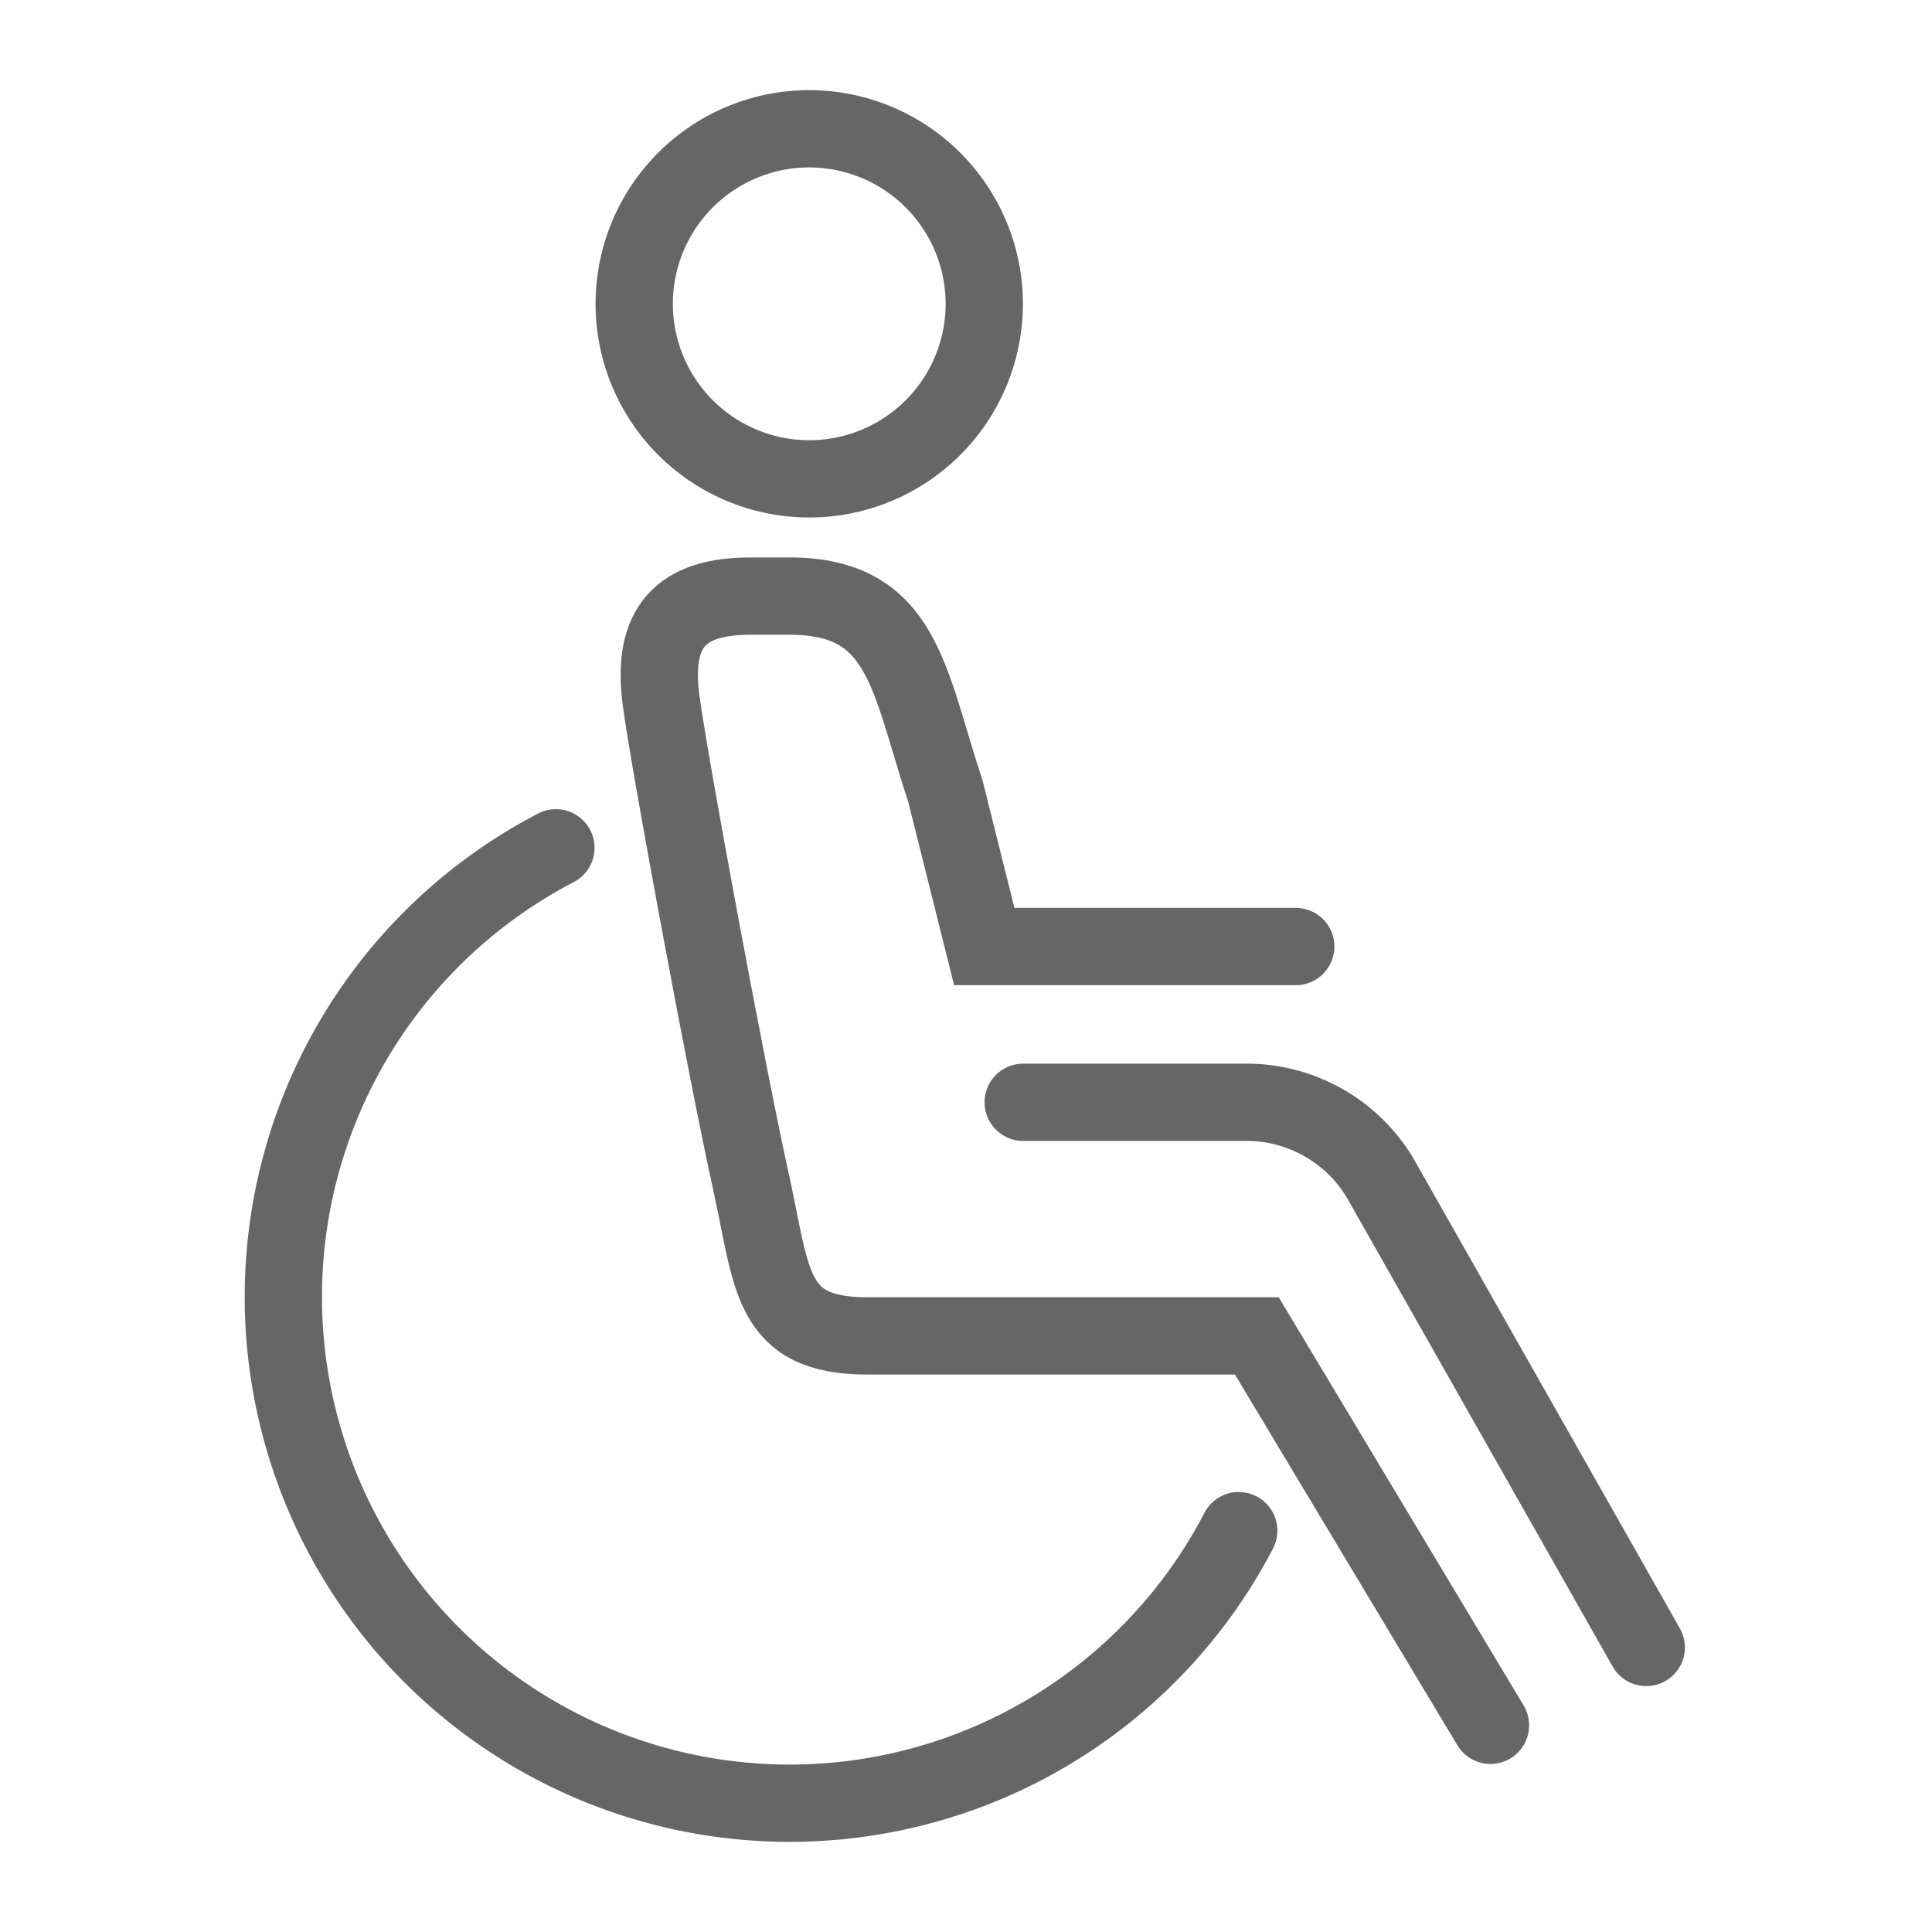
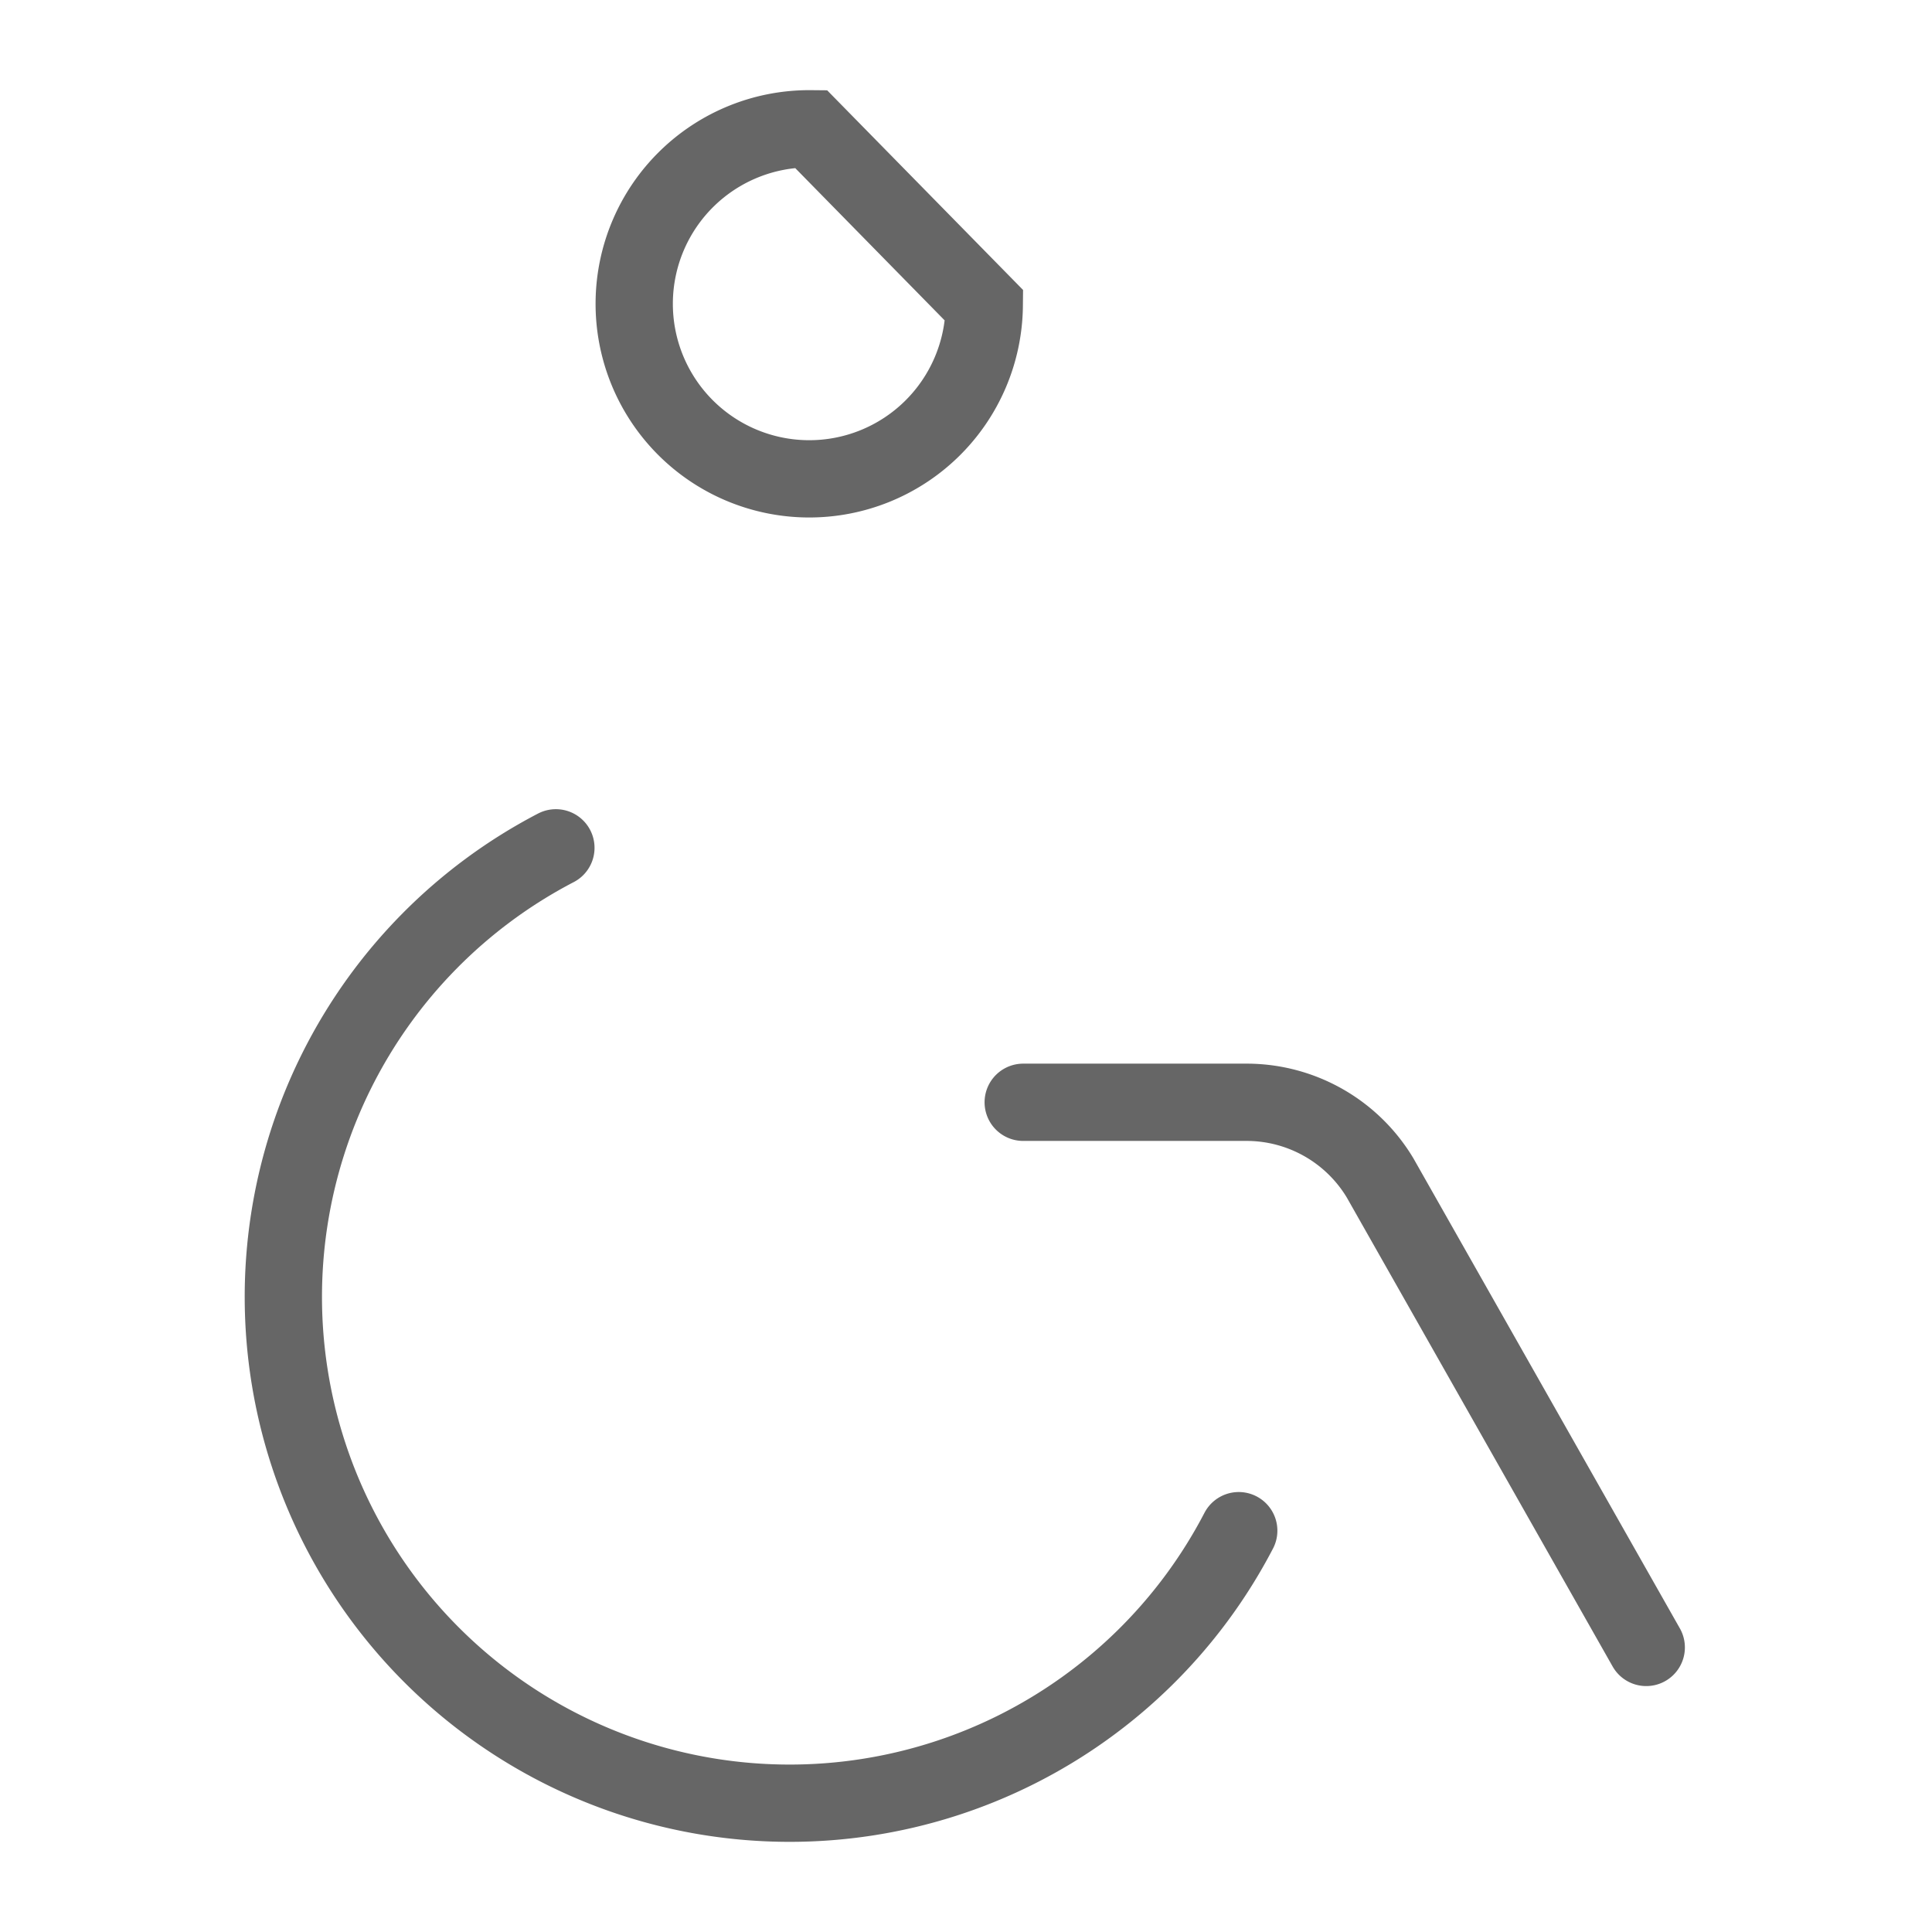
<svg xmlns="http://www.w3.org/2000/svg" width="150" height="150" viewBox="0 0 150 150">
  <defs>
    <style>
            .cls-1{fill:none;stroke:#666;stroke-miterlimit:10;stroke-width:6px;stroke-linecap:round}
        </style>
  </defs>
  <g id="그룹_2595" transform="translate(-2859 -602)">
    <g id="그룹_2594" transform="translate(2747 402)">
      <path id="패스_2204" d="M153 235h17.338a12.092 12.092 0 0 1 10.37 5.871l20.664 36.454" class="cls-1" transform="translate(38.442 50.581)" />
-       <path id="패스_2205" d="M208.188 309.674l-18.139-30.232h-30.233c-7.643 0-7.349-4.357-9.07-12.093s-6.258-32.055-6.95-37.24c-.762-5.729 1.536-8.108 6.95-8.108h3.023c8.888 0 9.227 6.518 12.093 15.116l3.023 12.093h24.186" class="cls-1" transform="translate(19.532 24.279)" />
-       <path id="패스_2206" fill="none" stroke="#666" stroke-miterlimit="10" stroke-width="6px" d="M170.187 223.726A13.589 13.589 0 1 1 156.719 210a13.6 13.6 0 0 1 13.468 13.726z" transform="translate(18.231)" />
+       <path id="패스_2206" fill="none" stroke="#666" stroke-miterlimit="10" stroke-width="6px" d="M170.187 223.726A13.589 13.589 0 1 1 156.719 210z" transform="translate(18.231)" />
      <path id="패스_2207" d="M208.175 281.481a39.308 39.308 0 1 1-53.016-53.016" class="cls-1" transform="translate(0 37.36)" />
    </g>
    <path id="사각형_3227" fill="none" d="M0 0H150V150H0z" transform="translate(2859 602)" />
  </g>
</svg>